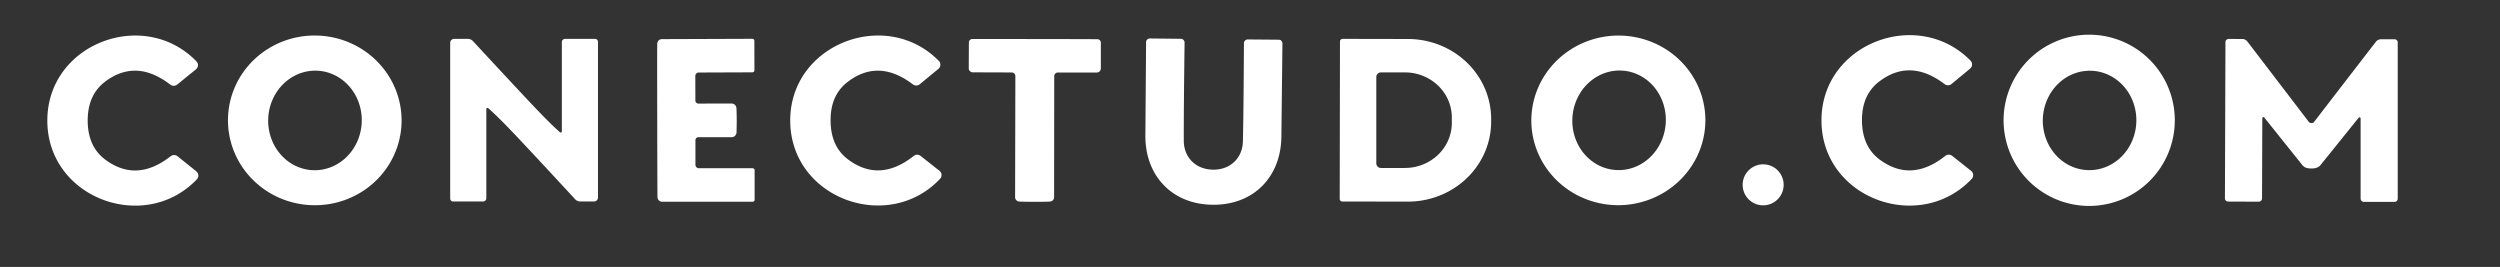
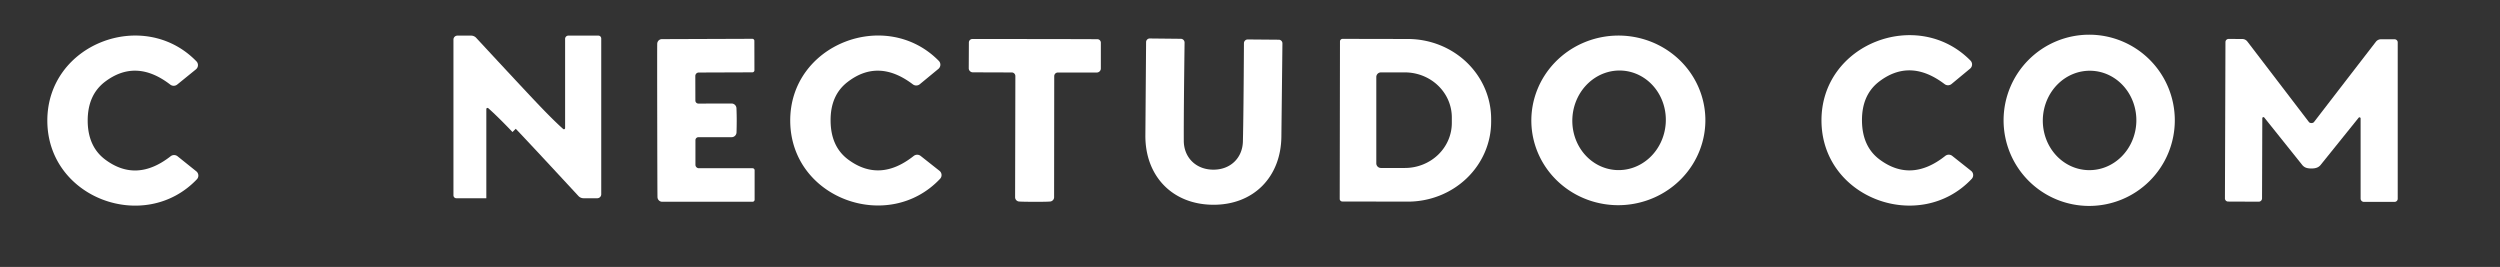
<svg xmlns="http://www.w3.org/2000/svg" width="384" height="41" version="1.1">
  <rect width="100%" height="100%" fill="#333333" stroke="none" />
  <g class="layer">
    <title>Layer 1</title>
    <path d="m13.47,18.55q0.02,3.96 2.69,5.96q4.81,3.59 10.05,-0.51a0.86,0.86 0 0 1 1.07,0.01l2.88,2.31a0.84,0.83 41.3 0 1 0.08,1.22c-7.99,8.39 -22.92,2.92 -22.97,-8.96c-0.05,-11.88 14.84,-17.47 22.9,-9.16a0.84,0.83 -41.8 0 1 -0.07,1.23l-2.87,2.33a0.86,0.86 0 0 1 -1.07,0.02q-5.27,-4.06 -10.05,-0.43q-2.65,2.03 -2.64,5.98z" fill="#ffffff" id="svg_1" />
-     <path d="m35.02,18.16a13.33,13.03 -178.6 0 1 13.65,-12.7a13.33,13.03 -178.6 0 1 13.01,13.36a13.33,13.03 -178.6 0 1 -13.65,12.7a13.33,13.03 -178.6 0 1 -13.01,-13.36zm13.71,-7.3a7.65,7.19 -87.4 0 0 -7.53,7.31a7.65,7.19 -87.4 0 0 6.83,7.97a7.65,7.19 -87.4 0 0 7.53,-7.31a7.65,7.19 -87.4 0 0 -6.83,-7.97z" fill="#ffffff" id="svg_2" />
    <path d="m121.38,18.66c-0.13,-11.87 14.71,-17.56 22.82,-9.31a0.84,0.83 -42.2 0 1 -0.06,1.23l-2.85,2.35a0.86,0.86 0 0 1 -1.07,0.03q-5.3,-4.02 -10.04,-0.36q-2.65,2.04 -2.6,5.99q0.04,3.96 2.73,5.94q4.83,3.55 10.04,-0.58a0.86,0.86 0 0 1 1.06,0l2.9,2.29a0.84,0.83 40.9 0 1 0.09,1.22c-7.93,8.43 -22.89,3.07 -23.02,-8.8z" fill="#ffffff" id="svg_3" />
    <path d="m261.94,18.07a13.37,13.03 -1.8 0 1 -12.95,13.44a13.37,13.03 -1.8 0 1 -13.77,-12.6a13.37,13.03 -1.8 0 1 12.95,-13.44a13.37,13.03 -1.8 0 1 13.77,12.6zm-12.69,-7.22a7.65,7.18 -85.8 0 0 -7.72,7.1a7.65,7.18 -85.8 0 0 6.6,8.16a7.65,7.18 -85.8 0 0 7.72,-7.1a7.65,7.18 -85.8 0 0 -6.6,-8.16z" fill="#ffffff" id="svg_4" />
    <path d="m279.78,18.62c-0.12,-11.9 14.77,-17.59 22.9,-9.3a0.84,0.84 0 0 1 -0.07,1.22l-2.85,2.36a0.86,0.86 0 0 1 -1.07,0.02q-5.31,-4.03 -10.08,-0.37q-2.65,2.05 -2.61,6.01q0.04,3.97 2.73,5.96q4.84,3.57 10.06,-0.57a0.86,0.86 0 0 1 1.08,0l2.9,2.3a0.84,0.84 0 0 1 0.08,1.23c-7.96,8.44 -22.96,3.05 -23.07,-8.86z" fill="#ffffff" id="svg_5" />
    <path d="m334.05,18.48a13.15,13.15 0 0 1 -13.15,13.15a13.15,13.15 0 0 1 -13.15,-13.15a13.15,13.15 0 0 1 13.15,-13.15a13.15,13.15 0 0 1 13.15,13.15zm-12.81,-7.61a7.64,7.18 -87.9 0 0 -7.46,7.37a7.64,7.18 -87.9 0 0 6.9,7.89a7.64,7.18 -87.9 0 0 7.46,-7.37a7.64,7.18 -87.9 0 0 -6.9,-7.89z" fill="#ffffff" id="svg_6" />
-     <path d="m78.72,20.28q-2.25,-2.36 -3.72,-3.66a0.18,0.18 0 0 0 -0.3,0.14l0,13.69a0.5,0.5 0 0 1 -0.5,0.5l-4.61,0a0.45,0.44 90 0 1 -0.44,-0.45l0,-23.92a0.61,0.61 0 0 1 0.61,-0.61l2.1,0a1.08,1.06 -21.1 0 1 0.78,0.34q7.46,8.05 9.64,10.33q2.25,2.36 3.71,3.66a0.18,0.18 0 0 0 0.31,-0.14l0,-13.69a0.5,0.5 0 0 1 0.5,-0.5l4.61,0a0.45,0.44 -90 0 1 0.44,0.45l0,23.92a0.61,0.61 0 0 1 -0.61,0.61l-2.1,0a1.08,1.06 -21.1 0 1 -0.79,-0.34q-7.45,-8.05 -9.63,-10.33z" fill="#ffffff" id="svg_7" />
+     <path d="m78.72,20.28q-2.25,-2.36 -3.72,-3.66a0.18,0.18 0 0 0 -0.3,0.14l0,13.69l-4.61,0a0.45,0.44 90 0 1 -0.44,-0.45l0,-23.92a0.61,0.61 0 0 1 0.61,-0.61l2.1,0a1.08,1.06 -21.1 0 1 0.78,0.34q7.46,8.05 9.64,10.33q2.25,2.36 3.71,3.66a0.18,0.18 0 0 0 0.31,-0.14l0,-13.69a0.5,0.5 0 0 1 0.5,-0.5l4.61,0a0.45,0.44 -90 0 1 0.44,0.45l0,23.92a0.61,0.61 0 0 1 -0.61,0.61l-2.1,0a1.08,1.06 -21.1 0 1 -0.79,-0.34q-7.45,-8.05 -9.63,-10.33z" fill="#ffffff" id="svg_7" />
    <path d="m113.16,18.48q0,0.94 -0.03,1.86a0.76,0.75 -88.9 0 1 -0.75,0.73l-5.09,0a0.47,0.46 0 0 0 -0.47,0.46l0,3.78a0.53,0.53 0 0 0 0.53,0.53l8.24,0a0.32,0.31 0 0 1 0.32,0.31l0,4.53a0.32,0.31 0 0 1 -0.32,0.31l-13.88,0a0.73,0.72 89 0 1 -0.72,-0.71q-0.02,-0.6 -0.04,-11.78q-0.02,-11.17 0,-11.78a0.73,0.72 -89.2 0 1 0.72,-0.71l13.88,-0.05a0.32,0.31 -0.2 0 1 0.32,0.31l0.01,4.53a0.32,0.31 -0.2 0 1 -0.32,0.31l-8.24,0.03a0.53,0.53 0 0 0 -0.52,0.53l0.01,3.78a0.47,0.46 -0.2 0 0 0.47,0.46l5.09,-0.01a0.76,0.75 88.7 0 1 0.75,0.72q0.04,0.93 0.04,1.86z" fill="#ffffff" id="svg_8" />
    <path d="m158.95,6q5.01,0 9.6,0.02a0.54,0.54 0 0 1 0.54,0.54l0,3.96a0.63,0.62 0 0 1 -0.63,0.62l-5.98,0a0.56,0.55 -90 0 0 -0.55,0.56l-0.02,18.6a0.67,0.66 -6.2 0 1 -0.52,0.64q-0.27,0.06 -2.48,0.06q-2.2,-0.01 -2.47,-0.06a0.67,0.66 6.4 0 1 -0.52,-0.65l0.04,-18.6a0.56,0.55 -89.8 0 0 -0.55,-0.56l-5.98,-0.02a0.63,0.62 0.2 0 1 -0.63,-0.62l0.02,-3.96a0.54,0.54 0 0 1 0.53,-0.54q4.6,-0.01 9.6,0.01z" fill="#ffffff" id="svg_9" />
    <path d="m186.33,26.06c2.65,0.03 4.52,-1.79 4.58,-4.34q0.1,-4.06 0.16,-15.08a0.58,0.58 0 0 1 0.59,-0.58l4.76,0.04a0.56,0.56 0 0 1 0.56,0.57q0,0.38 -0.16,14.31c-0.06,6.19 -4.26,10.53 -10.54,10.47c-6.28,-0.06 -10.4,-4.48 -10.35,-10.67q0.11,-13.93 0.11,-14.31a0.56,0.56 0 0 1 0.58,-0.56l4.75,0.05a0.58,0.58 0 0 1 0.58,0.59q-0.14,11.02 -0.12,15.08c0.01,2.55 1.85,4.41 4.5,4.43z" fill="#ffffff" id="svg_10" />
    <path d="m205.82,6.37a0.4,0.4 0 0 1 0.4,-0.4l10.05,0.02a12.79,12.28 0.1 0 1 12.77,12.3l0,0.42a12.79,12.28 0.1 0 1 -12.81,12.26l-10.05,-0.02a0.4,0.4 0 0 1 -0.4,-0.4l0.04,-24.18zm5.58,5.46l0,13.26a0.71,0.71 0 0 0 0.71,0.71l3.68,0a7.21,6.92 0 0 0 7.21,-6.92l0,-0.84a7.21,6.92 0 0 0 -7.21,-6.92l-3.68,0a0.71,0.71 0 0 0 -0.71,0.71z" fill="#ffffff" id="svg_11" />
    <path d="m355.04,18.9q0.27,0 0.4,-0.17q4.92,-6.39 9.5,-12.32a1,0.99 -70.7 0 1 0.78,-0.38l2.08,0a0.49,0.48 0 0 1 0.49,0.48l0,24.02a0.49,0.48 0 0 1 -0.49,0.48l-4.7,0a0.51,0.51 0 0 1 -0.51,-0.51l0,-12.31a0.17,0.17 0 0 0 -0.3,-0.11l-5.83,7.24a1.35,1.34 -80.9 0 1 -0.61,0.44q-0.32,0.12 -0.82,0.12q-0.51,0 -0.83,-0.12a1.35,1.34 81.1 0 1 -0.6,-0.45l-5.81,-7.26a0.17,0.17 0 0 0 -0.3,0.11l-0.04,12.31a0.51,0.51 0 0 1 -0.52,0.51l-4.7,-0.02a0.49,0.48 0.2 0 1 -0.48,-0.48l0.08,-24.02a0.49,0.48 0.2 0 1 0.5,-0.48l2.08,0.01a1,0.99 70.9 0 1 0.78,0.38q4.55,5.95 9.45,12.36q0.13,0.17 0.4,0.17z" fill="#ffffff" id="svg_12" />
-     <circle cx="270.82" cy="28.39" fill="#ffffff" id="svg_13" r="3.15" />
  </g>
</svg>